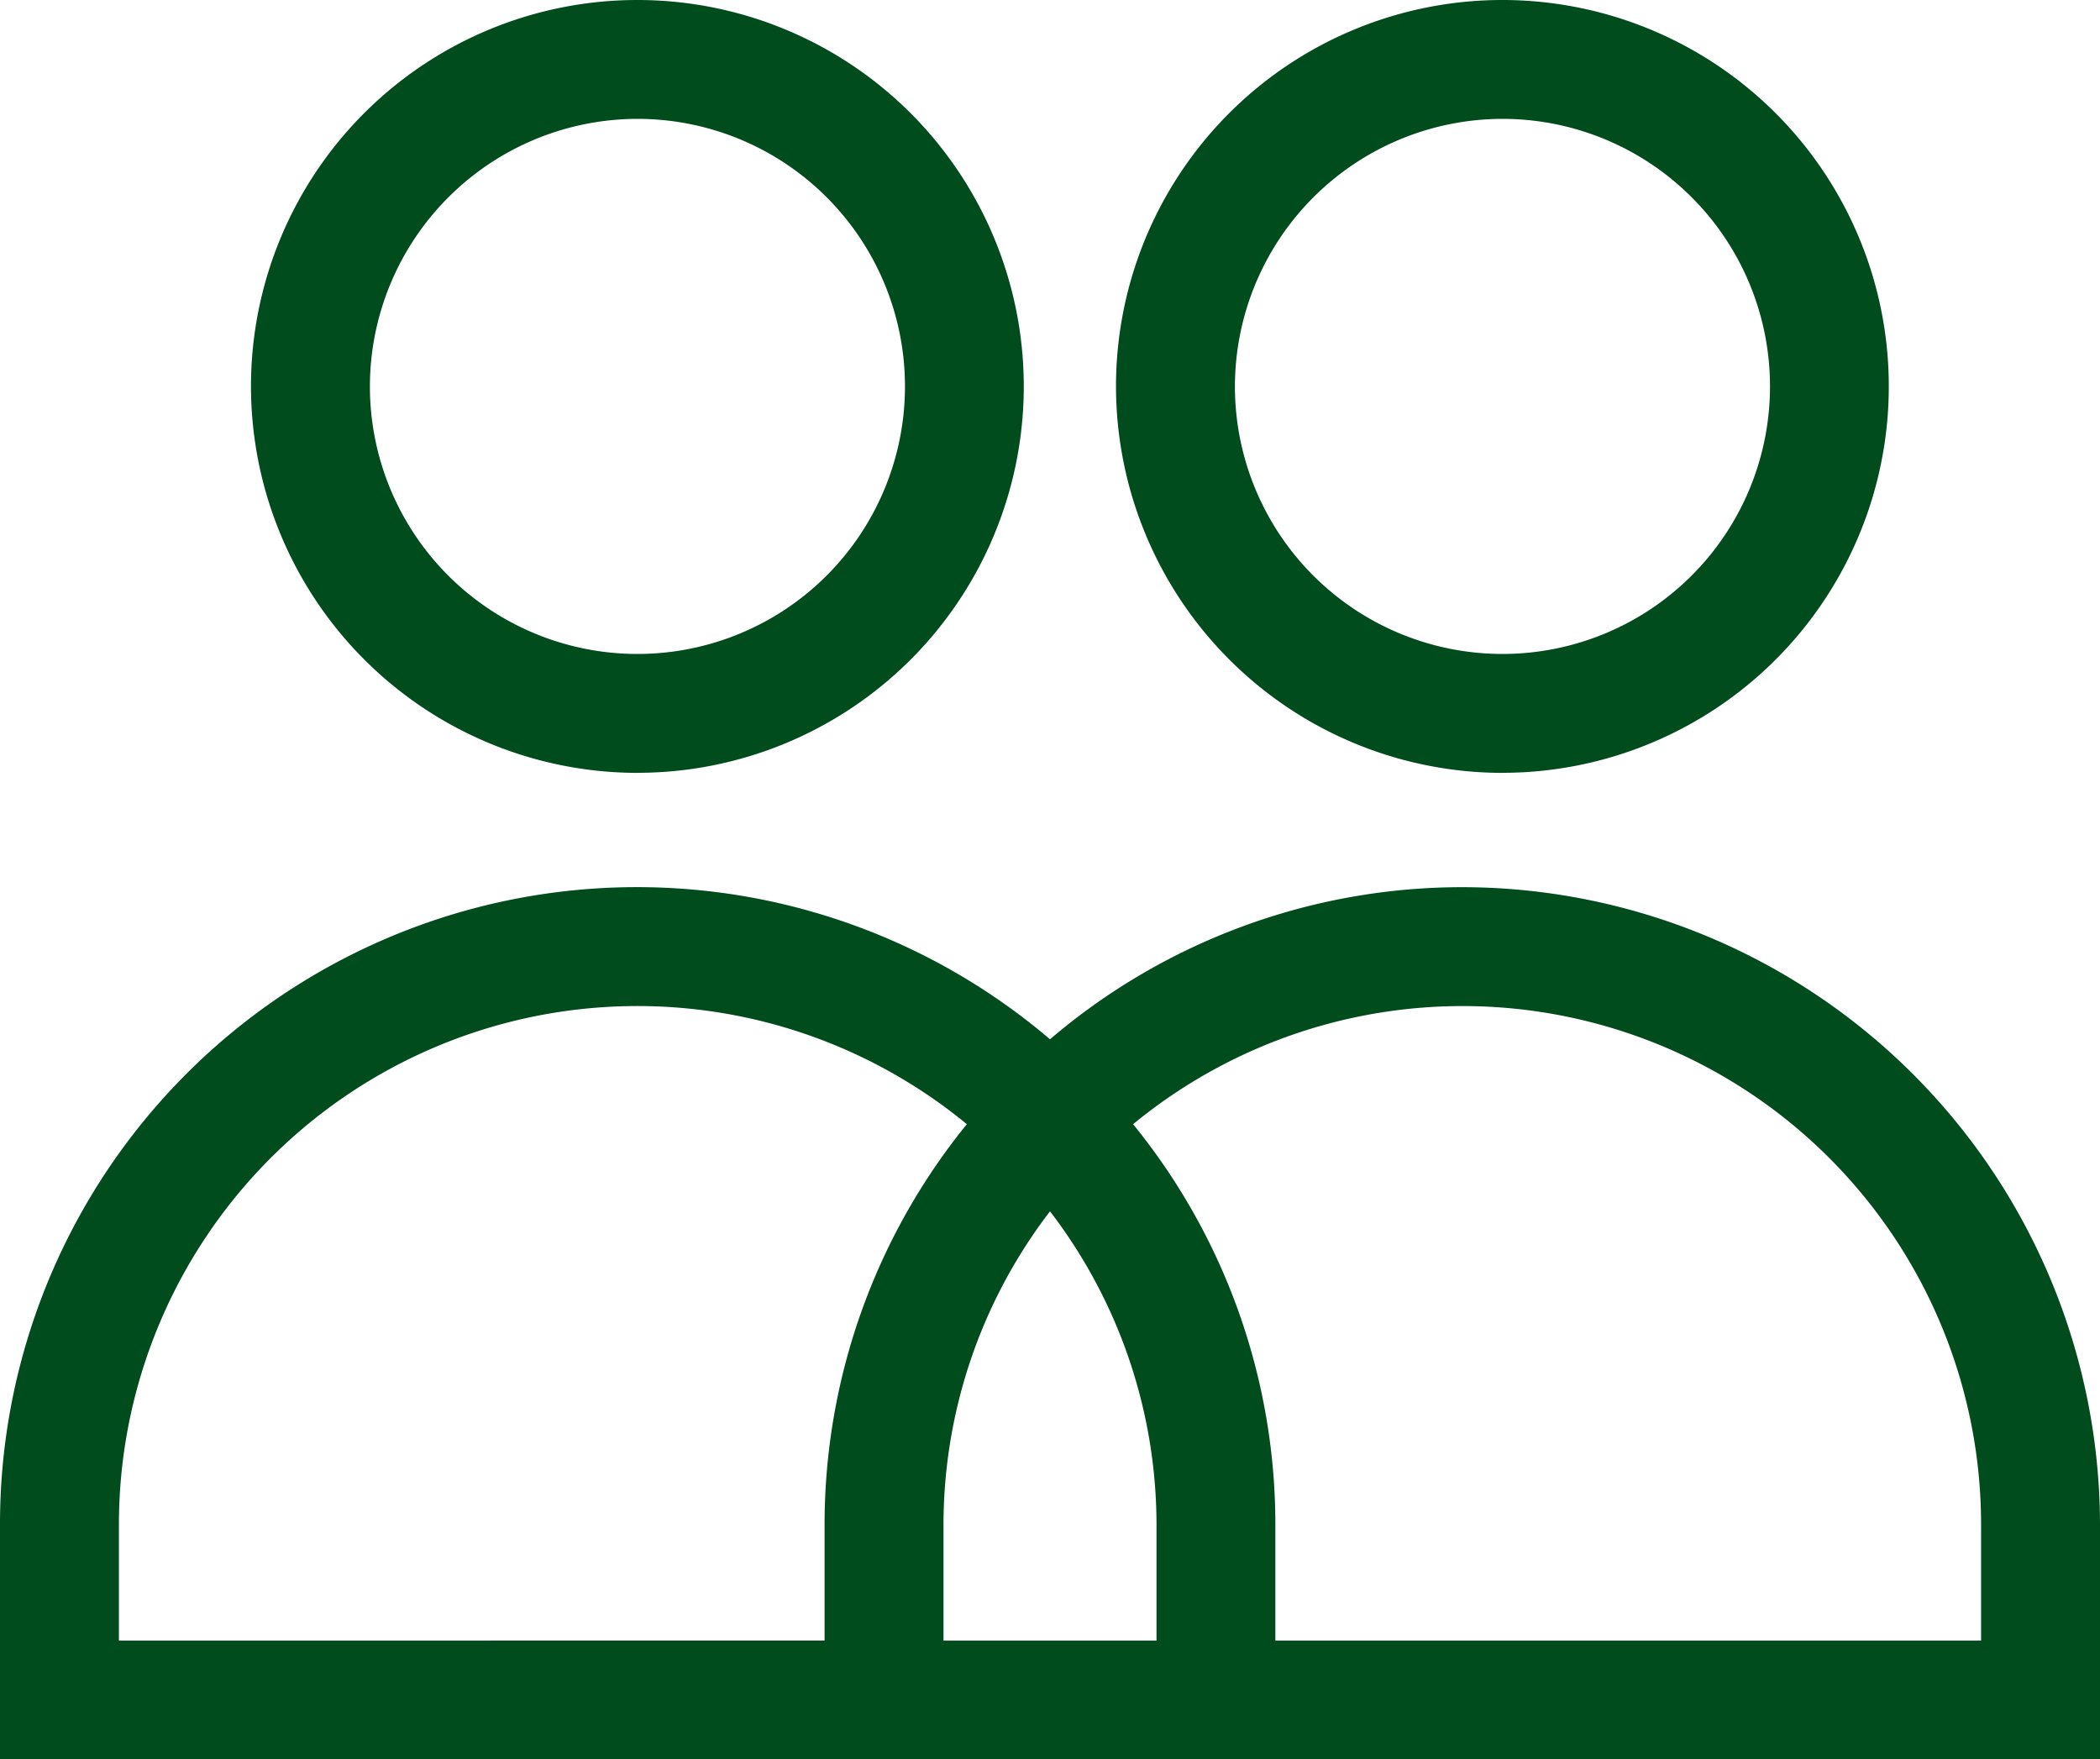
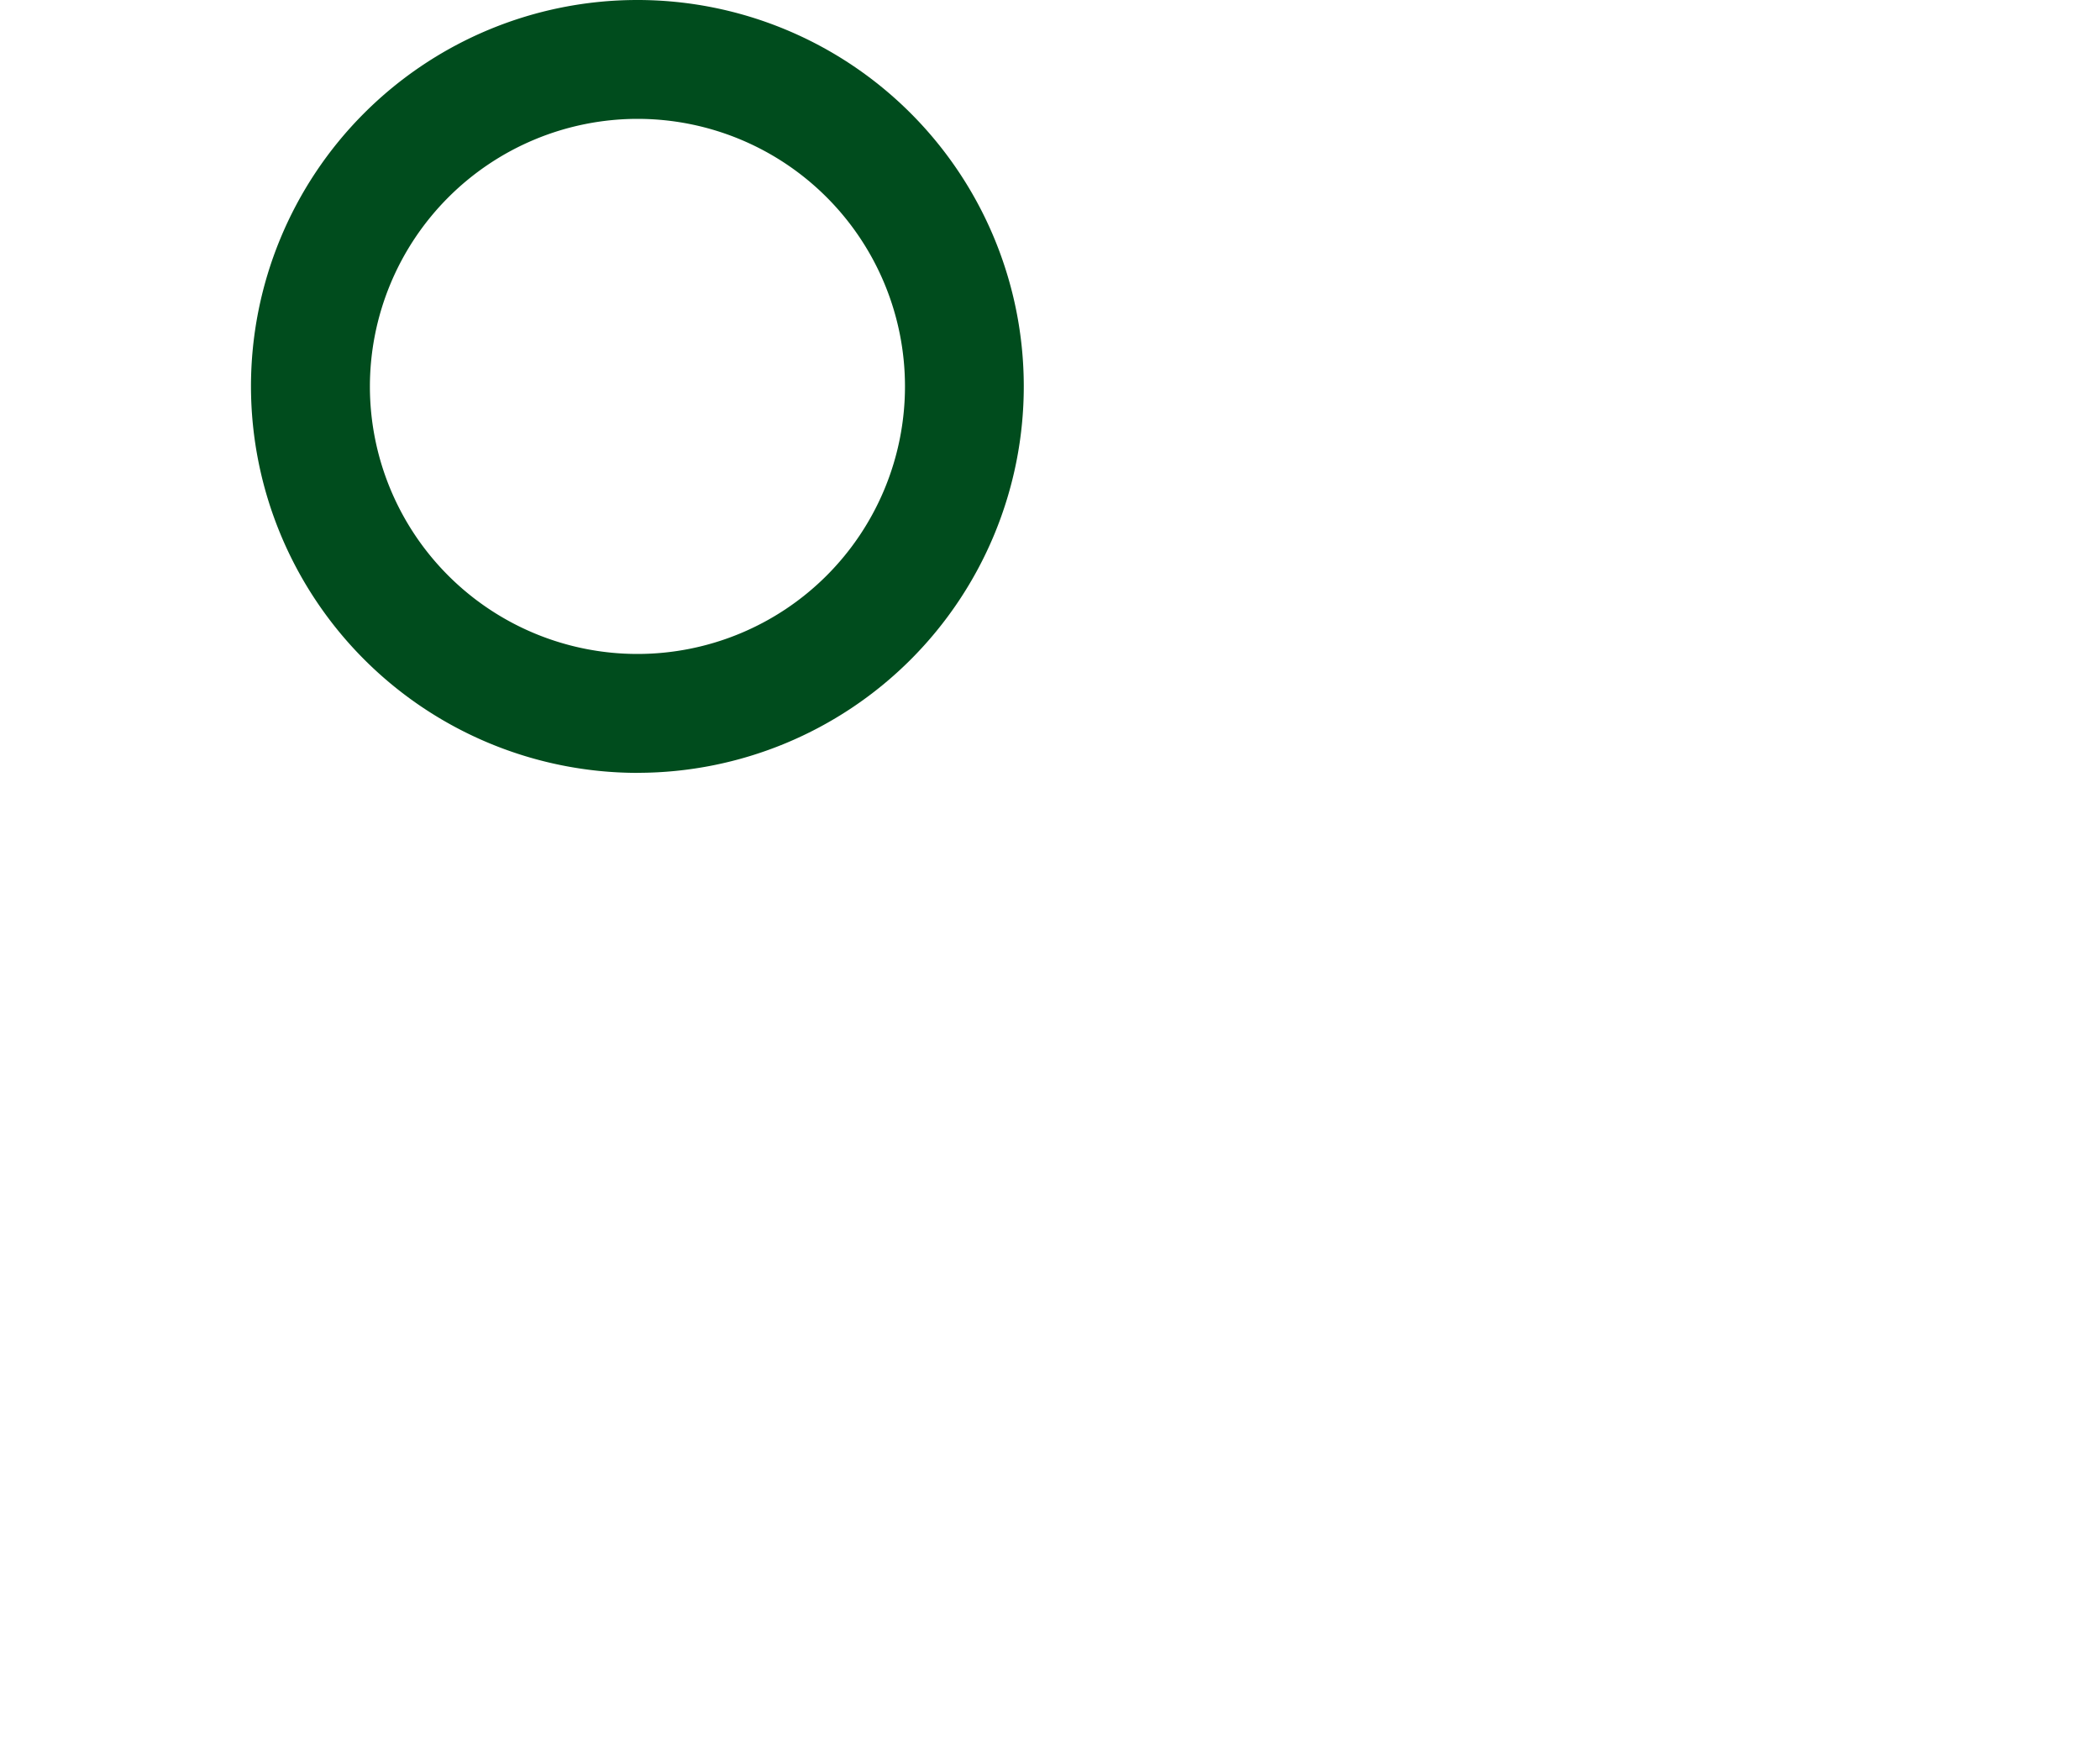
<svg xmlns="http://www.w3.org/2000/svg" width="35" height="29.323" viewBox="0 0 35 29.323">
  <defs>
    <clipPath id="a">
      <rect width="35" height="29.323" fill="#004c1d" />
    </clipPath>
  </defs>
  <g transform="translate(0 0)">
    <g transform="translate(0 0)" clip-path="url(#a)">
      <path d="M10.245,12.88A6.44,6.44,0,1,0,3.8,6.441a6.448,6.448,0,0,0,6.441,6.44m0-10.9a4.459,4.459,0,1,1-4.459,4.46,4.465,4.465,0,0,1,4.459-4.46" transform="translate(0.383 0)" fill="#004c1d" />
-       <path d="M24.373,13.434A10.579,10.579,0,0,0,17.5,15.969,10.615,10.615,0,0,0,0,24.061v3.91H35v-3.91A10.64,10.64,0,0,0,24.373,13.434M1.982,25.991V24.061a8.641,8.641,0,0,1,14.132-6.677,10.579,10.579,0,0,0-2.371,6.677v1.929Zm13.743,0V24.061A8.59,8.59,0,0,1,17.5,18.836a8.591,8.591,0,0,1,1.775,5.226v1.929Zm17.293,0H21.256V24.061a10.573,10.573,0,0,0-2.371-6.677,8.642,8.642,0,0,1,14.133,6.677Z" transform="translate(0 1.352)" fill="#004c1d" />
-       <path d="M23.337,12.88A6.44,6.44,0,1,0,16.9,6.441a6.448,6.448,0,0,0,6.441,6.44m0-10.9a4.459,4.459,0,1,1-4.459,4.46,4.465,4.465,0,0,1,4.459-4.46" transform="translate(1.7 0)" fill="#004c1d" />
    </g>
  </g>
</svg>